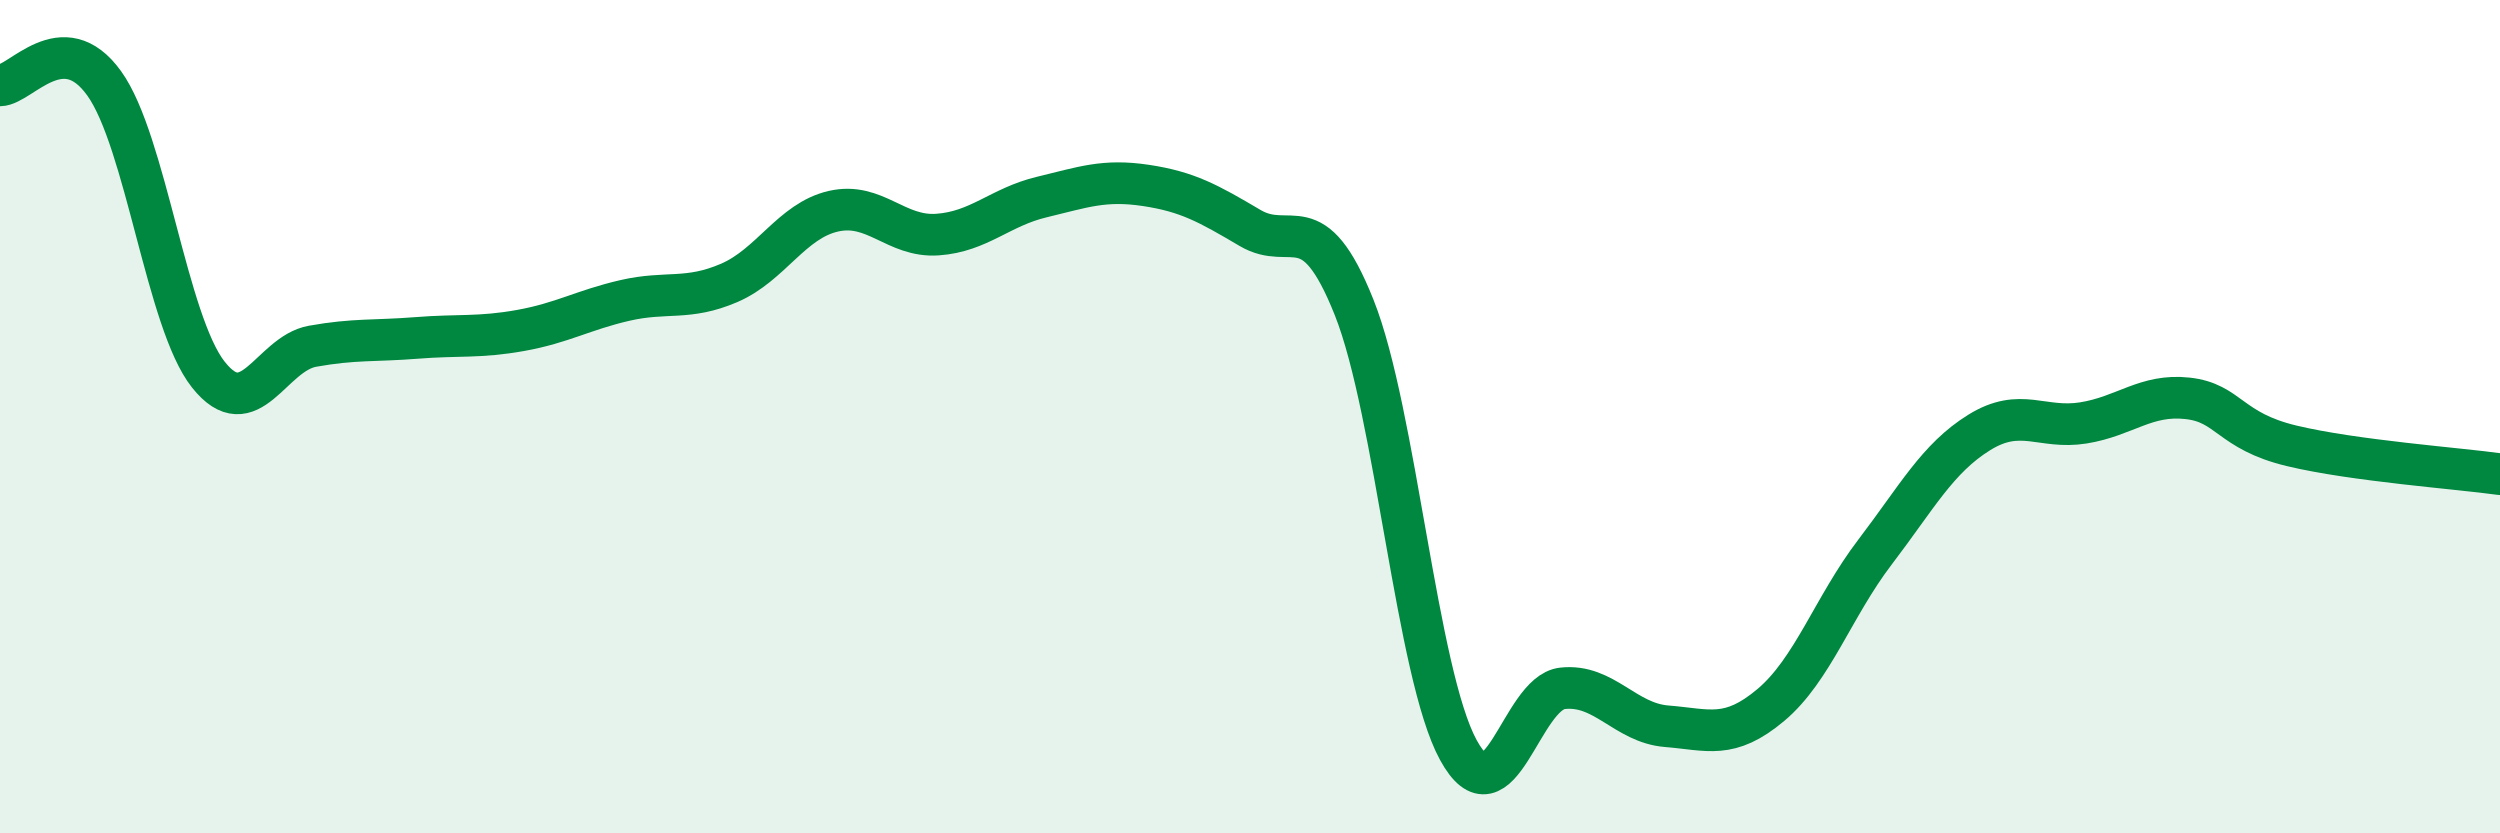
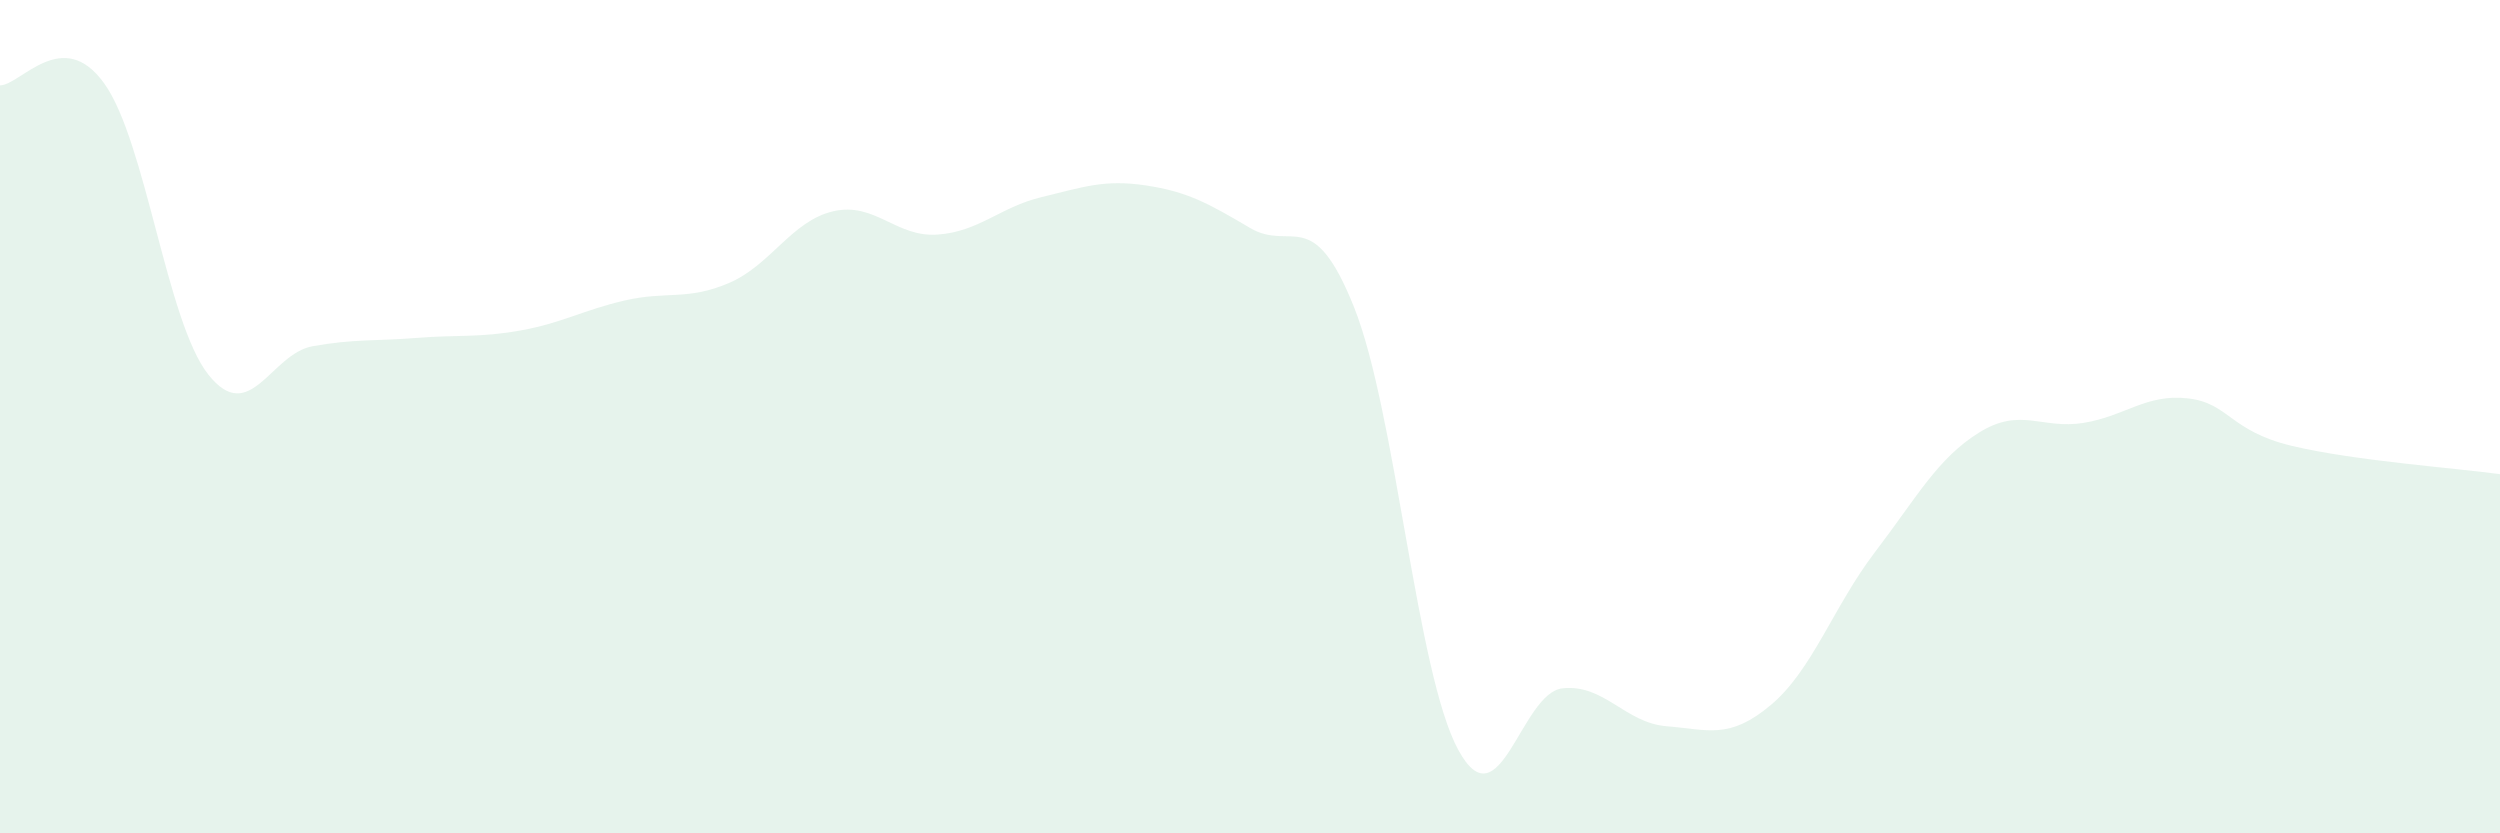
<svg xmlns="http://www.w3.org/2000/svg" width="60" height="20" viewBox="0 0 60 20">
  <path d="M 0,2.05 C 0.5,2.04 1.5,0.61 2.5,2 C 3.5,3.39 4,7.73 5,8.99 C 6,10.25 6.5,8.49 7.5,8.31 C 8.5,8.13 9,8.19 10,8.11 C 11,8.03 11.5,8.11 12.5,7.93 C 13.5,7.75 14,7.44 15,7.21 C 16,6.98 16.5,7.22 17.5,6.79 C 18.5,6.36 19,5.3 20,5.07 C 21,4.84 21.5,5.7 22.5,5.63 C 23.5,5.56 24,4.97 25,4.73 C 26,4.49 26.5,4.3 27.5,4.45 C 28.5,4.6 29,4.88 30,5.47 C 31,6.06 31.5,4.87 32.5,7.38 C 33.5,9.89 34,16.17 35,18 C 36,19.83 36.5,16.63 37.5,16.52 C 38.5,16.41 39,17.35 40,17.43 C 41,17.51 41.5,17.76 42.5,16.92 C 43.5,16.08 44,14.56 45,13.25 C 46,11.94 46.5,11 47.5,10.38 C 48.5,9.76 49,10.31 50,10.15 C 51,9.99 51.5,9.45 52.5,9.56 C 53.5,9.67 53.5,10.34 55,10.7 C 56.5,11.06 59,11.24 60,11.38L60 20L0 20Z" fill="#008740" opacity="0.1" stroke-linecap="round" stroke-linejoin="round" />
-   <path d="M 0,2.05 C 0.5,2.04 1.5,0.61 2.5,2 C 3.5,3.39 4,7.73 5,8.99 C 6,10.25 6.5,8.49 7.5,8.31 C 8.5,8.13 9,8.19 10,8.11 C 11,8.03 11.5,8.11 12.5,7.93 C 13.5,7.75 14,7.44 15,7.21 C 16,6.98 16.5,7.22 17.5,6.79 C 18.5,6.36 19,5.3 20,5.07 C 21,4.84 21.5,5.7 22.5,5.63 C 23.5,5.56 24,4.97 25,4.73 C 26,4.49 26.5,4.3 27.5,4.45 C 28.5,4.6 29,4.88 30,5.47 C 31,6.06 31.5,4.87 32.5,7.38 C 33.5,9.89 34,16.17 35,18 C 36,19.83 36.5,16.63 37.5,16.52 C 38.5,16.41 39,17.35 40,17.43 C 41,17.51 41.5,17.76 42.5,16.92 C 43.5,16.08 44,14.56 45,13.25 C 46,11.94 46.5,11 47.5,10.38 C 48.5,9.76 49,10.31 50,10.15 C 51,9.99 51.5,9.45 52.5,9.56 C 53.5,9.67 53.5,10.34 55,10.7 C 56.5,11.06 59,11.24 60,11.38" stroke="#008740" stroke-width="1" fill="none" stroke-linecap="round" stroke-linejoin="round" />
</svg>